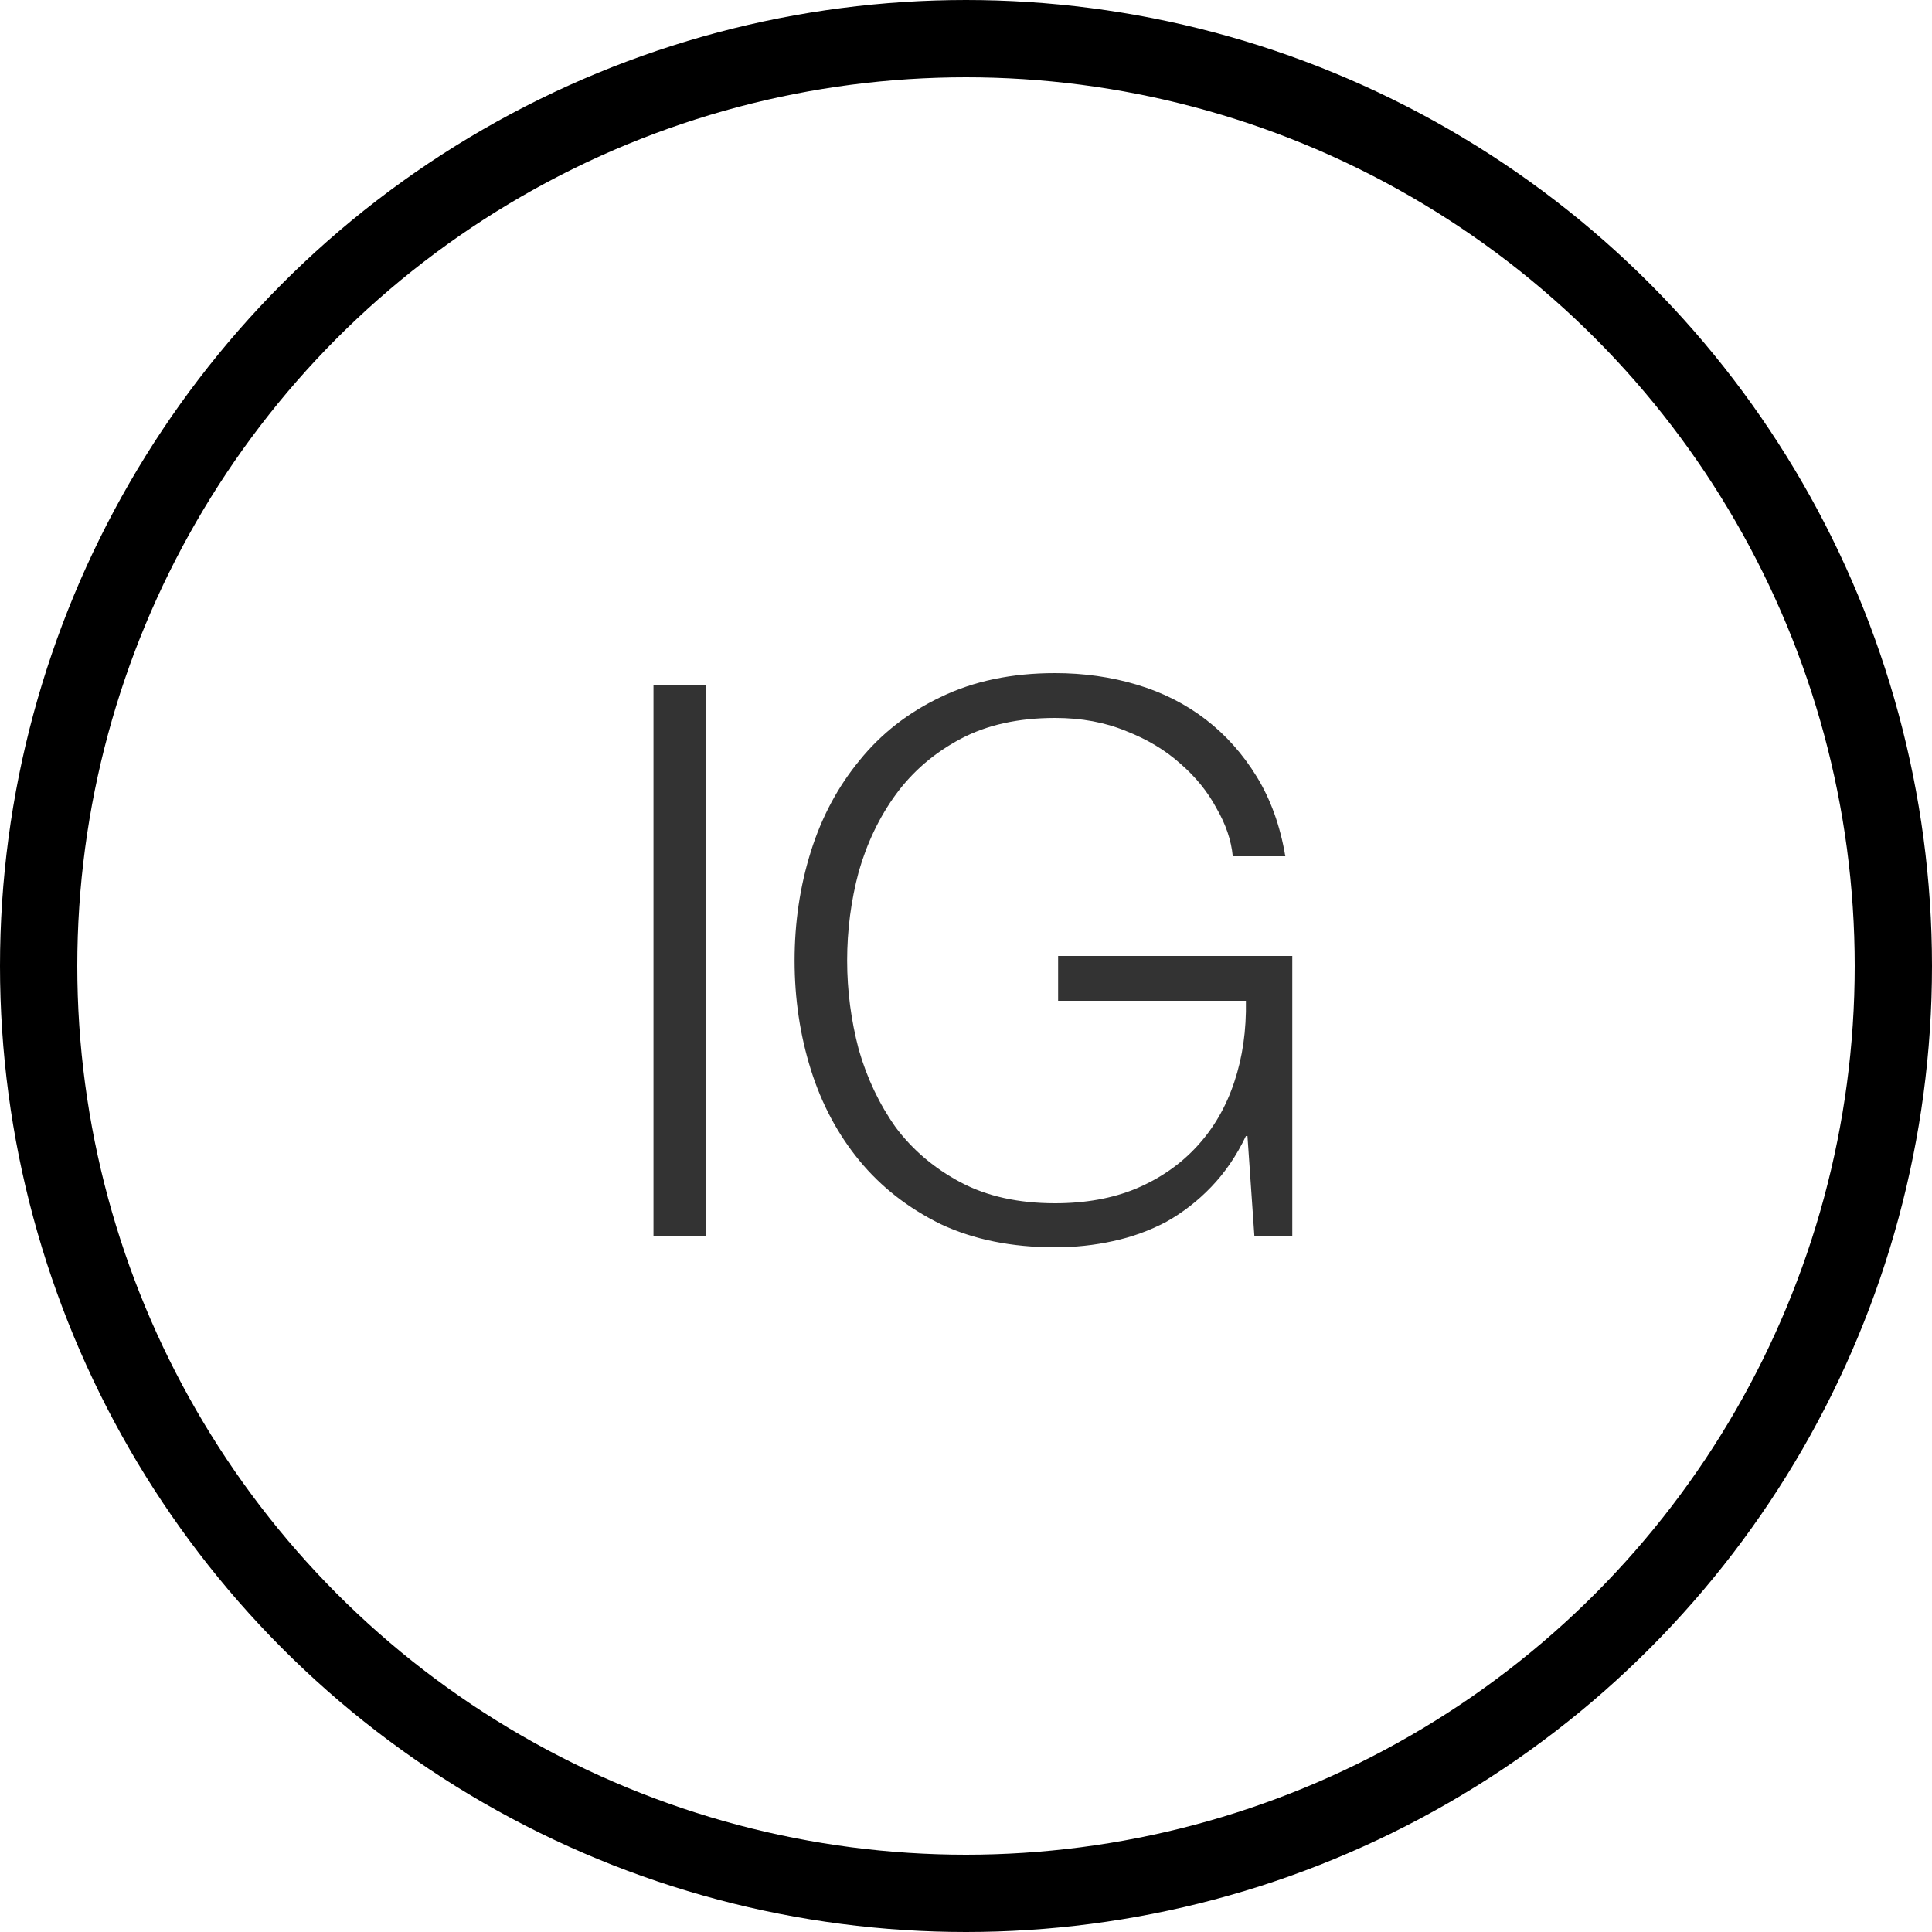
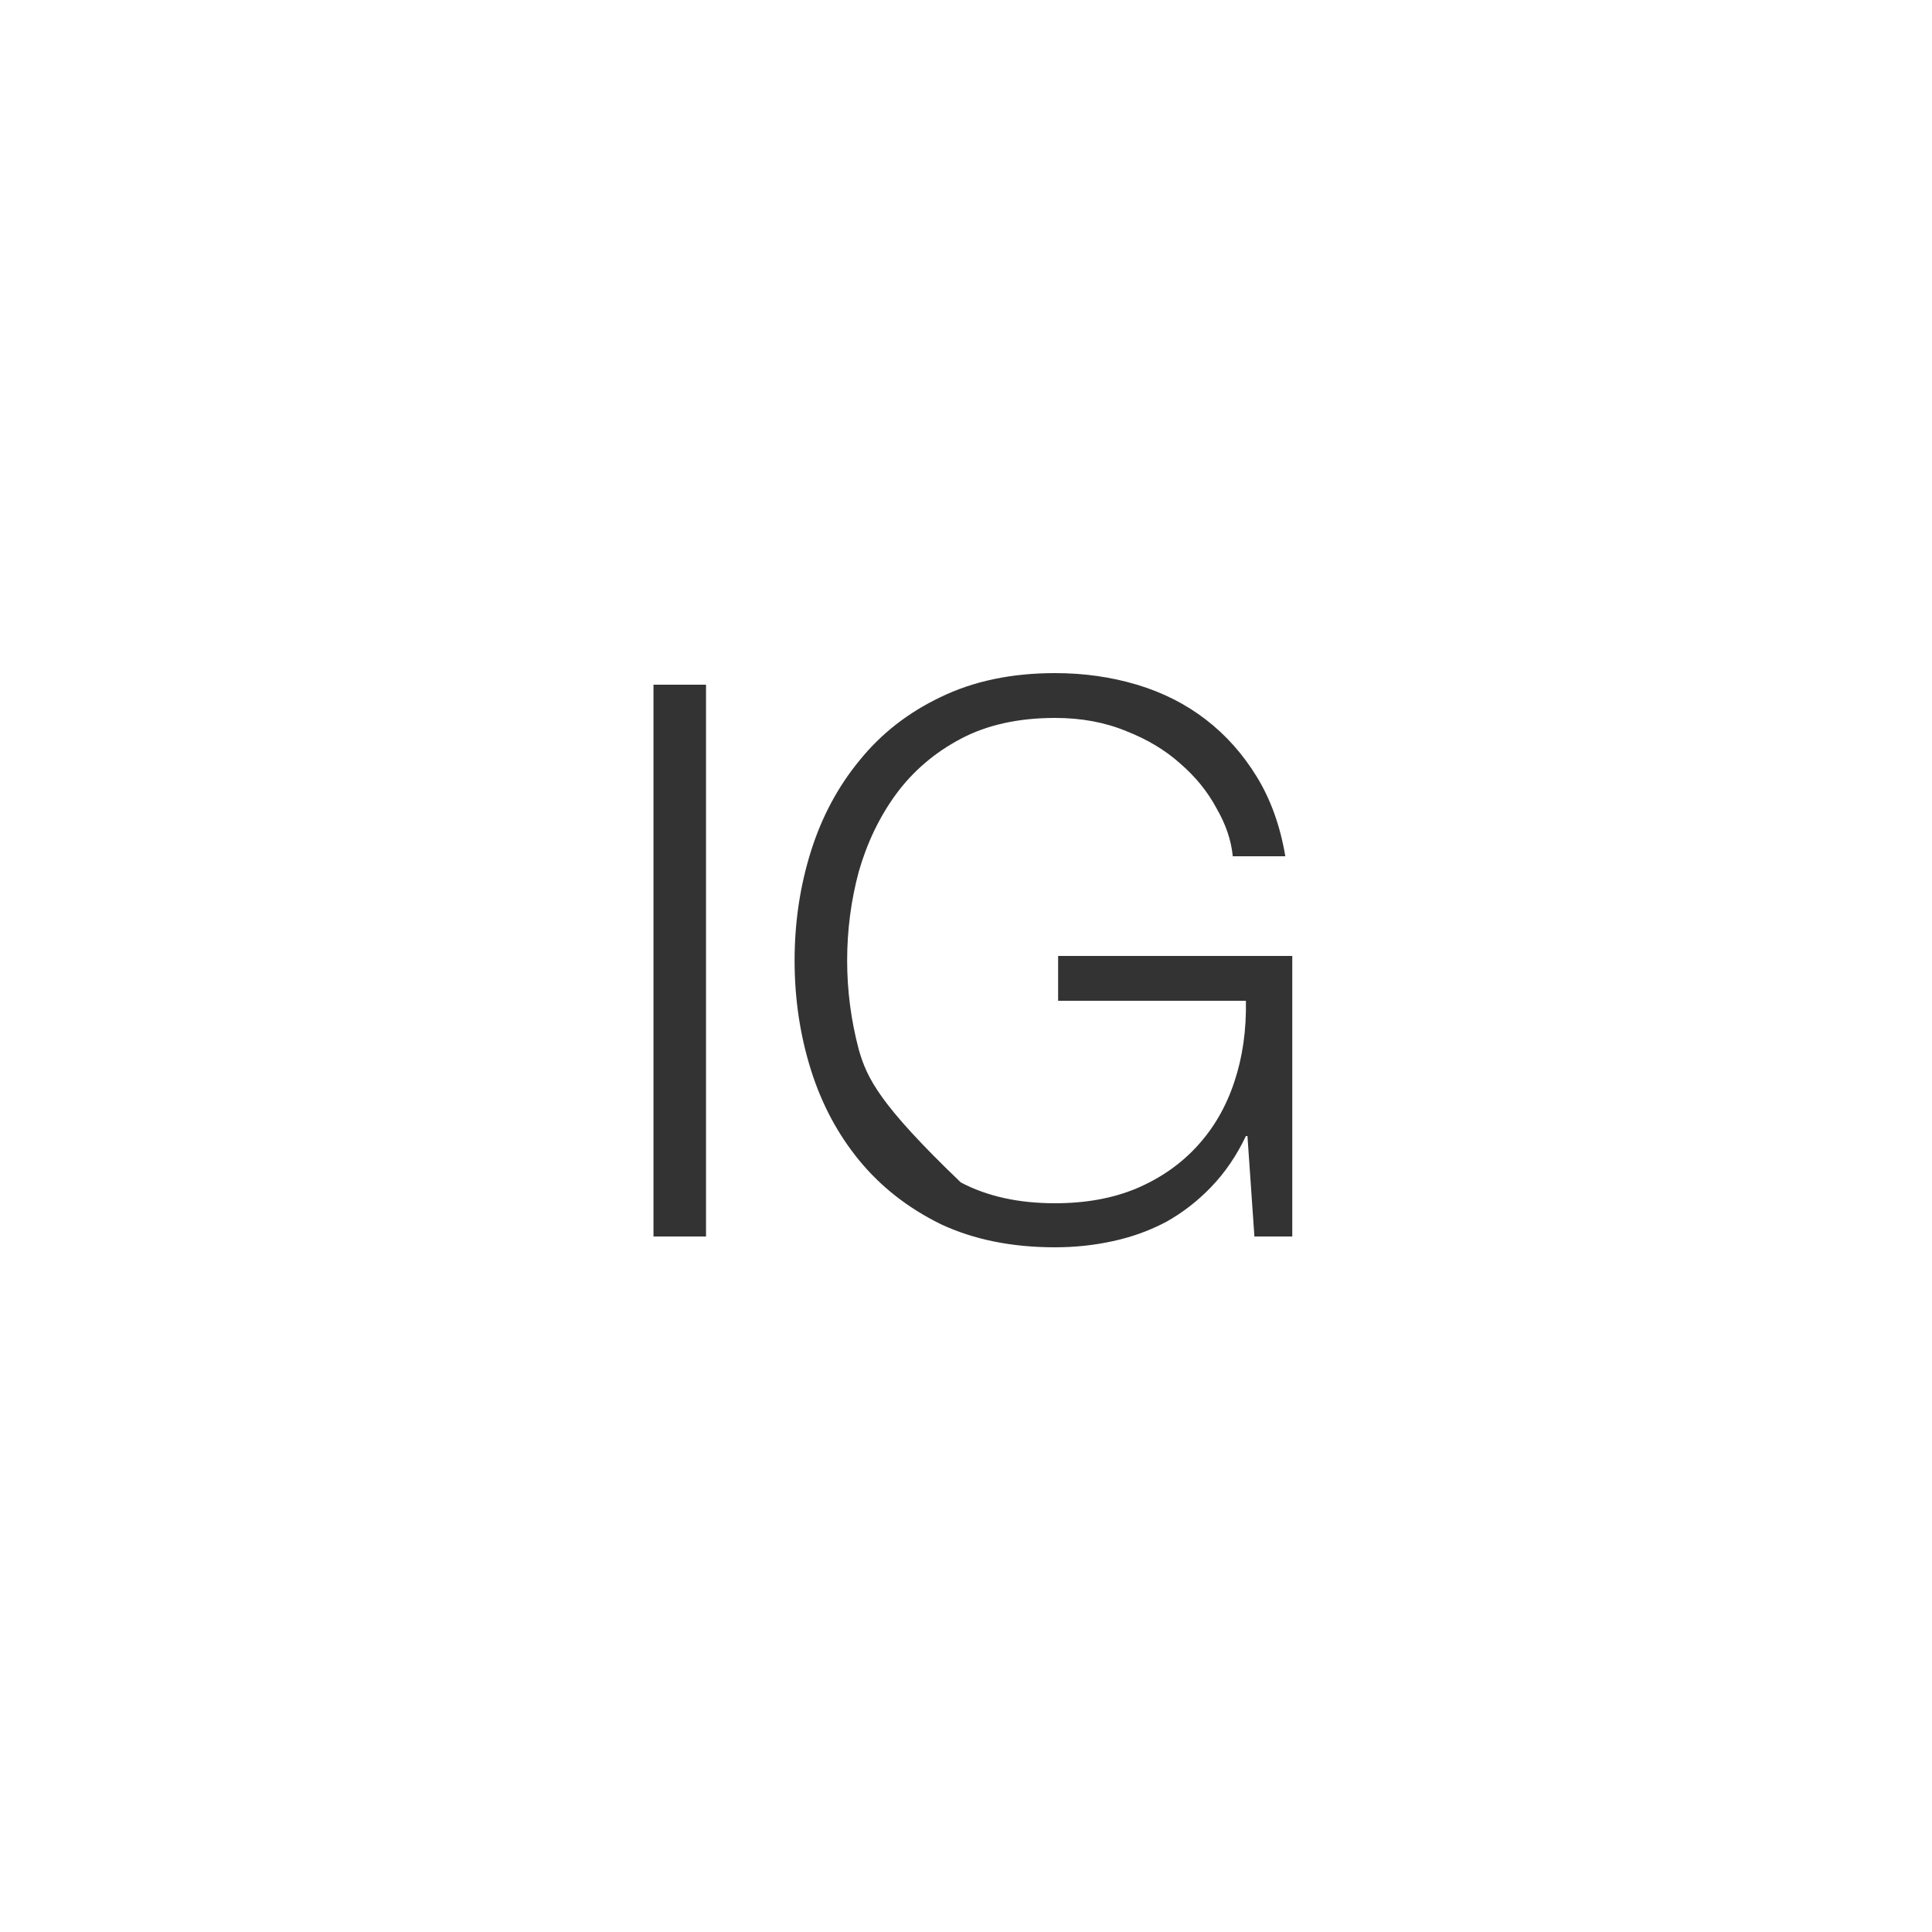
<svg xmlns="http://www.w3.org/2000/svg" width="25" height="25" viewBox="0 0 25 25" fill="none">
-   <path d="M8.456 8.86V16H9.136V8.86H8.456ZM16.722 16V12.37H13.692V12.95H16.122C16.129 13.33 16.079 13.68 15.972 14C15.866 14.32 15.706 14.597 15.492 14.83C15.279 15.063 15.016 15.247 14.702 15.38C14.396 15.507 14.046 15.57 13.652 15.57C13.179 15.57 12.772 15.48 12.432 15.3C12.092 15.12 11.812 14.883 11.592 14.59C11.379 14.29 11.219 13.953 11.112 13.58C11.012 13.2 10.962 12.817 10.962 12.43C10.962 12.037 11.012 11.653 11.112 11.28C11.219 10.907 11.379 10.573 11.592 10.28C11.812 9.98 12.092 9.74 12.432 9.56C12.772 9.38 13.179 9.29 13.652 9.29C13.992 9.29 14.299 9.347 14.572 9.46C14.846 9.567 15.079 9.707 15.272 9.88C15.472 10.053 15.629 10.247 15.742 10.46C15.862 10.667 15.932 10.873 15.952 11.08H16.632C16.566 10.687 16.442 10.343 16.262 10.05C16.082 9.757 15.862 9.51 15.602 9.31C15.342 9.11 15.046 8.96 14.712 8.86C14.379 8.76 14.026 8.71 13.652 8.71C13.092 8.71 12.599 8.813 12.172 9.02C11.752 9.22 11.402 9.493 11.122 9.84C10.842 10.18 10.632 10.573 10.492 11.02C10.352 11.467 10.282 11.937 10.282 12.43C10.282 12.923 10.352 13.393 10.492 13.84C10.632 14.287 10.842 14.68 11.122 15.02C11.402 15.36 11.752 15.633 12.172 15.84C12.599 16.04 13.092 16.14 13.652 16.14C13.912 16.14 14.162 16.113 14.402 16.06C14.649 16.007 14.879 15.923 15.092 15.81C15.306 15.69 15.499 15.54 15.672 15.36C15.852 15.173 16.002 14.953 16.122 14.7H16.142L16.232 16H16.722Z" fill="#333333" />
-   <circle cx="12.5" cy="12.5" r="12" stroke="black" />
+   <path d="M8.456 8.86V16H9.136V8.86H8.456ZM16.722 16V12.37H13.692V12.95H16.122C16.129 13.33 16.079 13.68 15.972 14C15.866 14.32 15.706 14.597 15.492 14.83C15.279 15.063 15.016 15.247 14.702 15.38C14.396 15.507 14.046 15.57 13.652 15.57C13.179 15.57 12.772 15.48 12.432 15.3C11.379 14.29 11.219 13.953 11.112 13.58C11.012 13.2 10.962 12.817 10.962 12.43C10.962 12.037 11.012 11.653 11.112 11.28C11.219 10.907 11.379 10.573 11.592 10.28C11.812 9.98 12.092 9.74 12.432 9.56C12.772 9.38 13.179 9.29 13.652 9.29C13.992 9.29 14.299 9.347 14.572 9.46C14.846 9.567 15.079 9.707 15.272 9.88C15.472 10.053 15.629 10.247 15.742 10.46C15.862 10.667 15.932 10.873 15.952 11.08H16.632C16.566 10.687 16.442 10.343 16.262 10.05C16.082 9.757 15.862 9.51 15.602 9.31C15.342 9.11 15.046 8.96 14.712 8.86C14.379 8.76 14.026 8.71 13.652 8.71C13.092 8.71 12.599 8.813 12.172 9.02C11.752 9.22 11.402 9.493 11.122 9.84C10.842 10.18 10.632 10.573 10.492 11.02C10.352 11.467 10.282 11.937 10.282 12.43C10.282 12.923 10.352 13.393 10.492 13.84C10.632 14.287 10.842 14.68 11.122 15.02C11.402 15.36 11.752 15.633 12.172 15.84C12.599 16.04 13.092 16.14 13.652 16.14C13.912 16.14 14.162 16.113 14.402 16.06C14.649 16.007 14.879 15.923 15.092 15.81C15.306 15.69 15.499 15.54 15.672 15.36C15.852 15.173 16.002 14.953 16.122 14.7H16.142L16.232 16H16.722Z" fill="#333333" />
</svg>